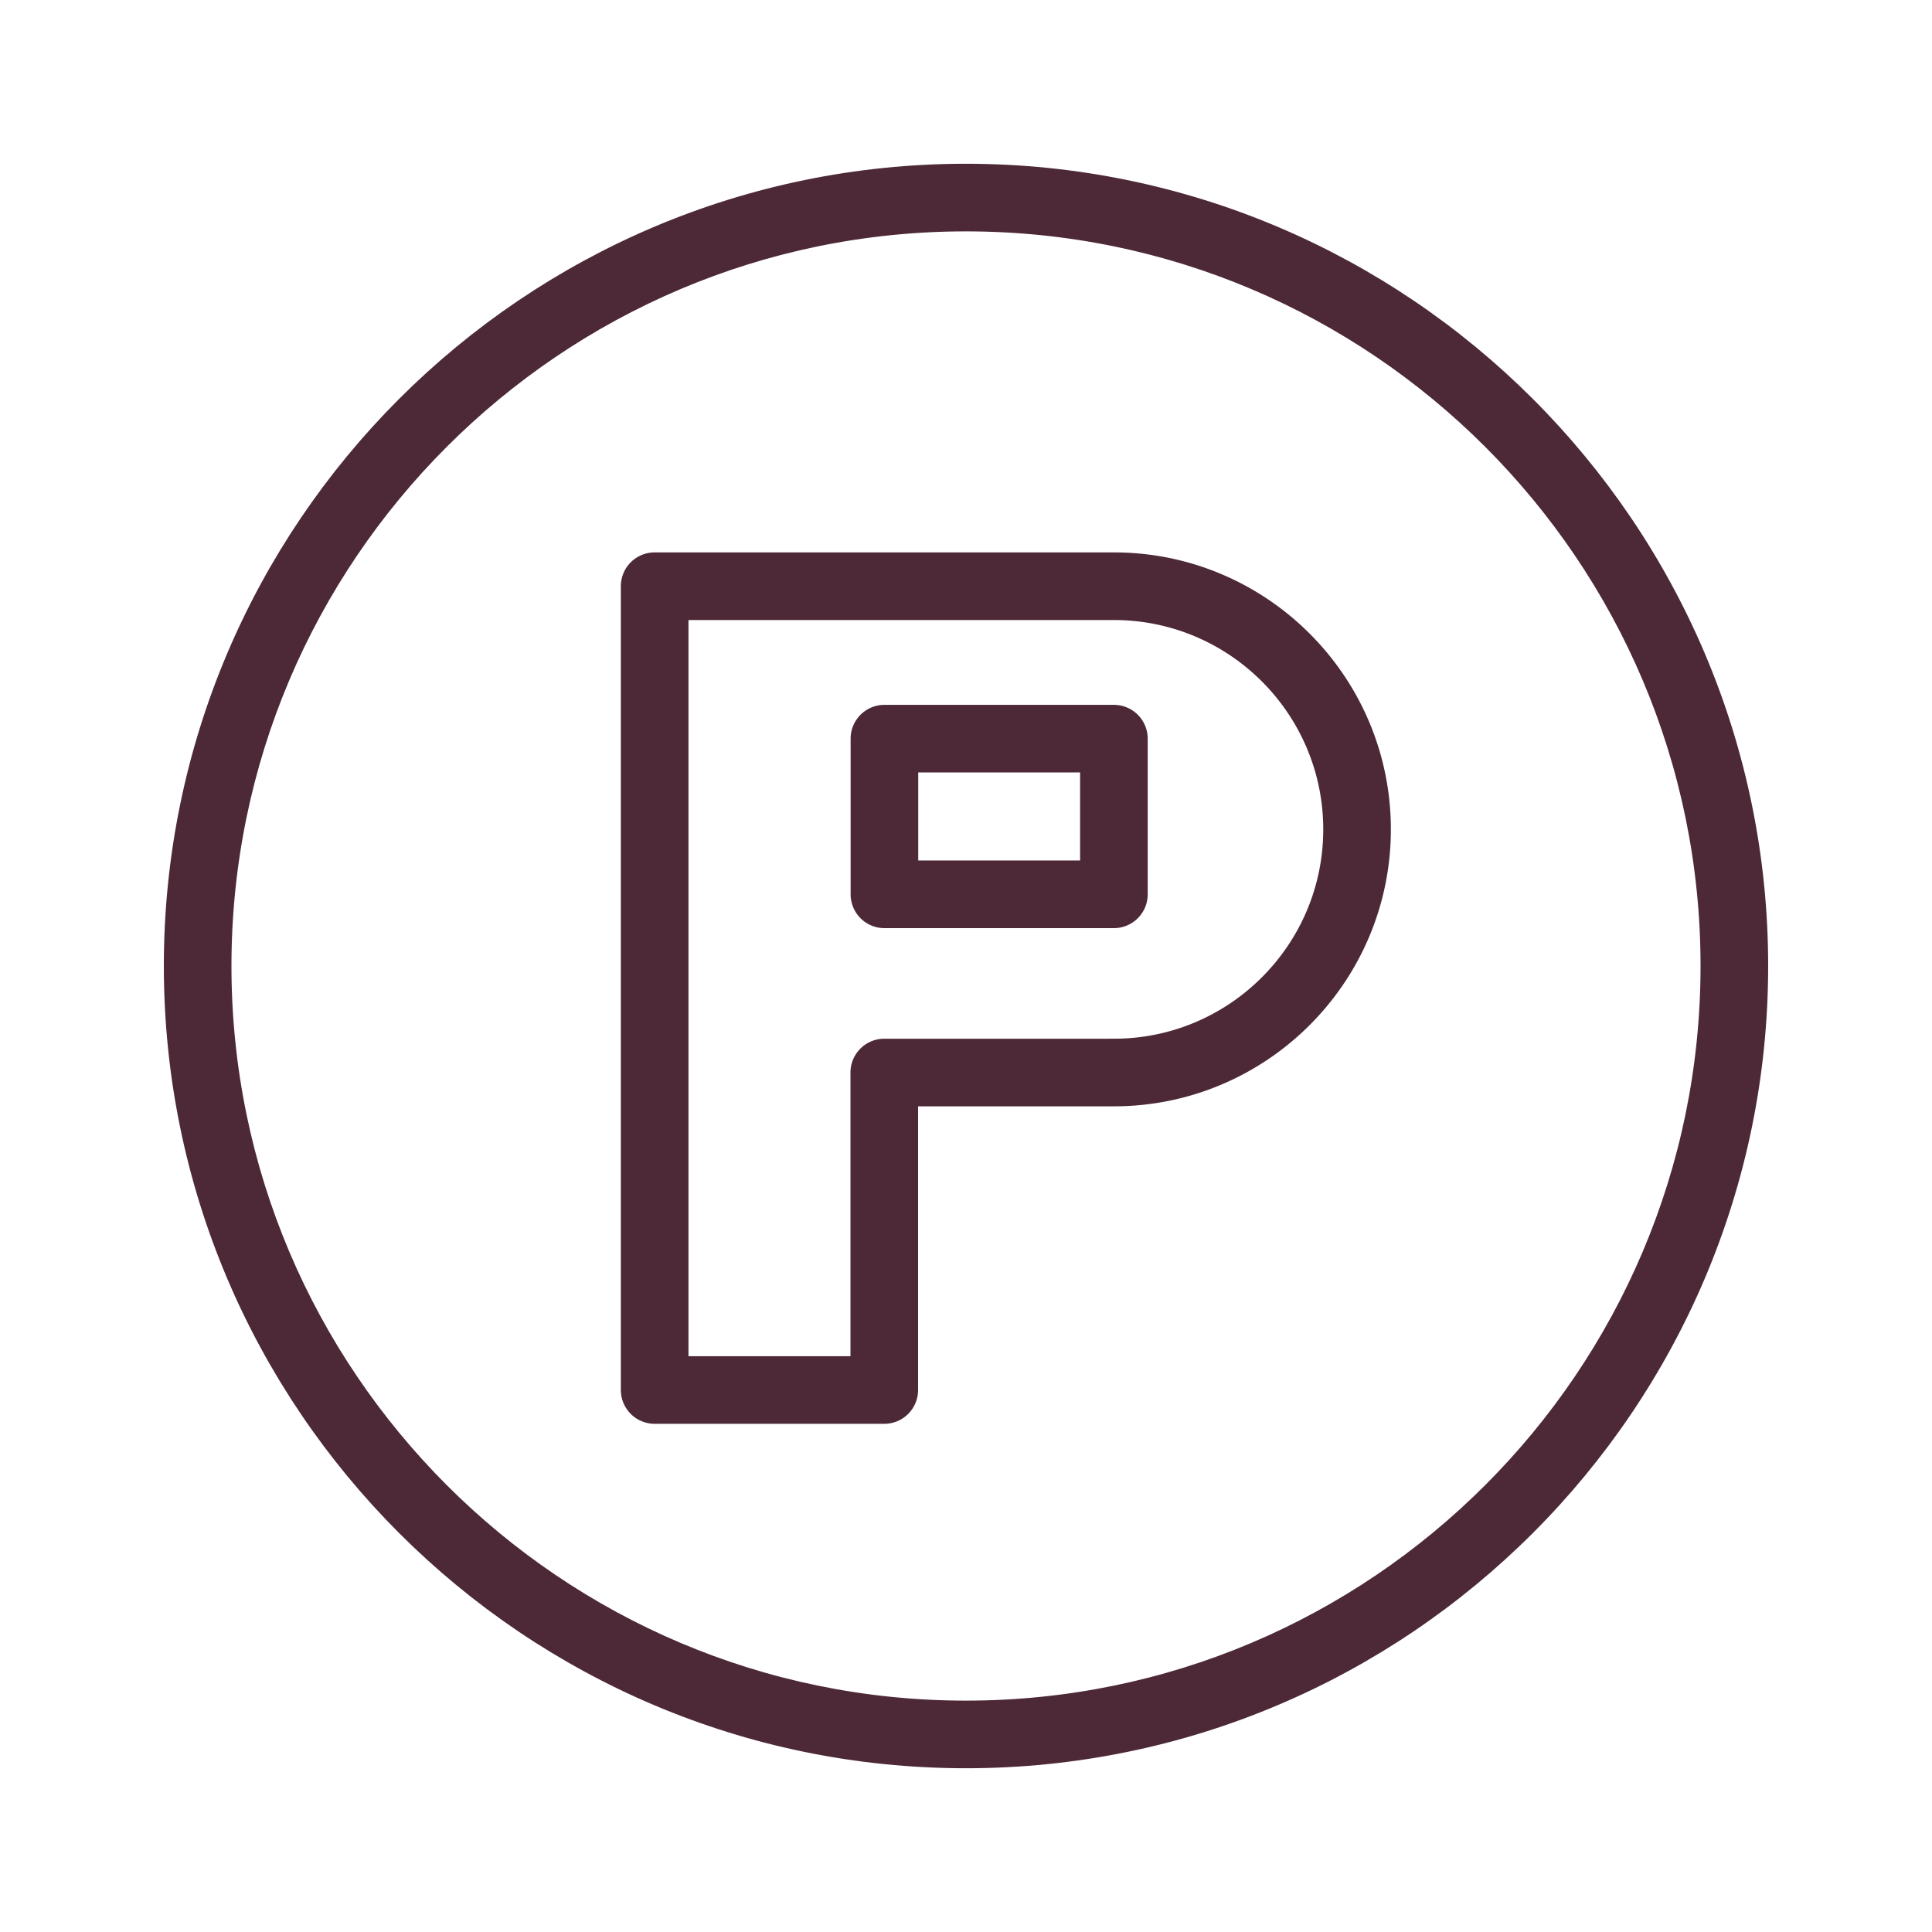
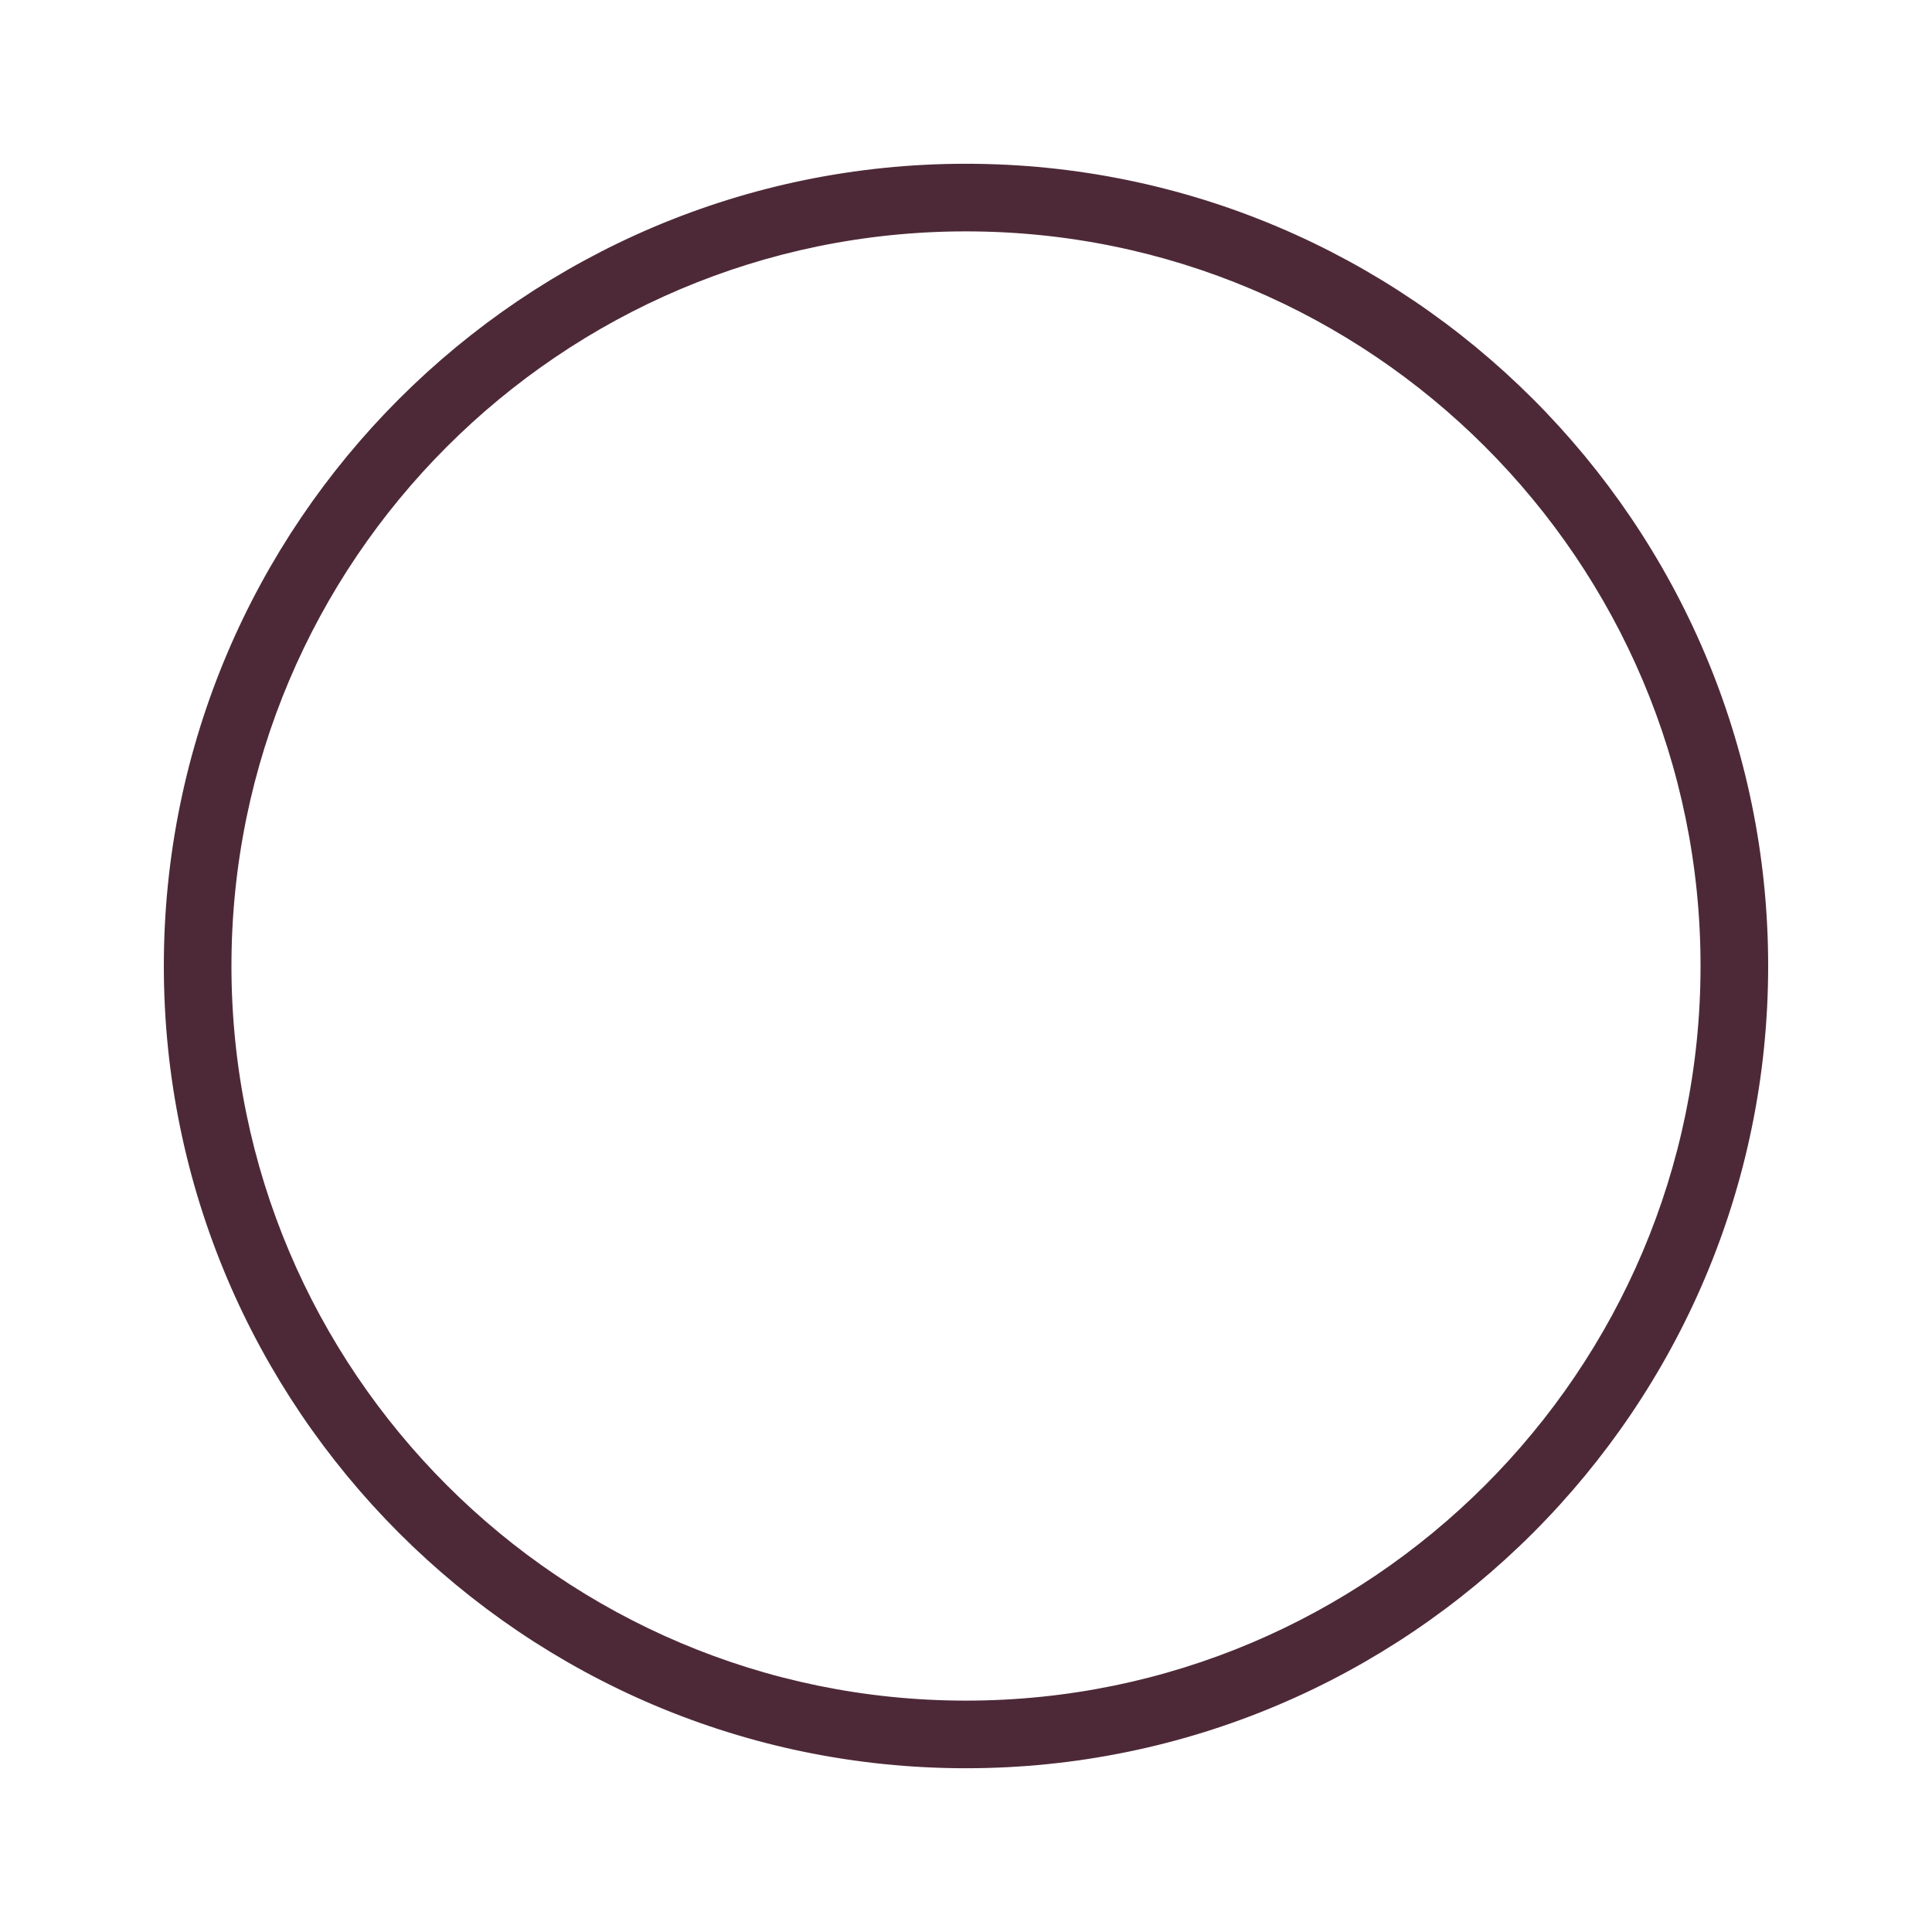
<svg xmlns="http://www.w3.org/2000/svg" viewBox="0 0 100 100" fill-rule="evenodd">
  <g class="t-group-origins">
    <path d="M49.996 8.726C27.242 8.726 8.73 27.24 8.73 49.997c0 22.761 18.512 41.277 41.266 41.277 22.759 0 41.274-18.517 41.274-41.277.001-22.757-18.515-41.271-41.274-41.271zm0 79.548c-21.1 0-38.266-17.171-38.266-38.277 0-21.103 17.166-38.271 38.266-38.271 21.104 0 38.274 17.168 38.274 38.271.001 21.106-17.169 38.277-38.274 38.277z" stroke-width="0.5" stroke="#4d2937" fill="#4d2937" stroke-width-old="0" />
-     <path d="M57.655 28.842h-23.77a1.5 1.5 0 0 0-1.5 1.5v41.604a1.5 1.5 0 0 0 1.5 1.5H45.77a1.5 1.5 0 0 0 1.5-1.5V57.013h10.385c7.767 0 14.086-6.319 14.086-14.086s-6.319-14.085-14.086-14.085zm0 25.172H45.77a1.5 1.5 0 0 0-1.5 1.5v14.933h-8.885V31.843h22.27c6.113 0 11.086 4.973 11.086 11.086s-4.972 11.085-11.086 11.085z" stroke-width="0.5" stroke="#4d2937" fill="#4d2937" stroke-width-old="0" />
-     <path d="M57.655 36.733H45.778a1.5 1.5 0 0 0-1.5 1.5v8.057a1.5 1.5 0 0 0 1.5 1.5h11.877a1.5 1.5 0 0 0 1.5-1.5v-8.057a1.5 1.5 0 0 0-1.5-1.5zm-1.5 8.056h-8.877v-5.057h8.877v5.057z" stroke-width="0.5" stroke="#4d2937" fill="#4d2937" stroke-width-old="0" />
  </g>
</svg>